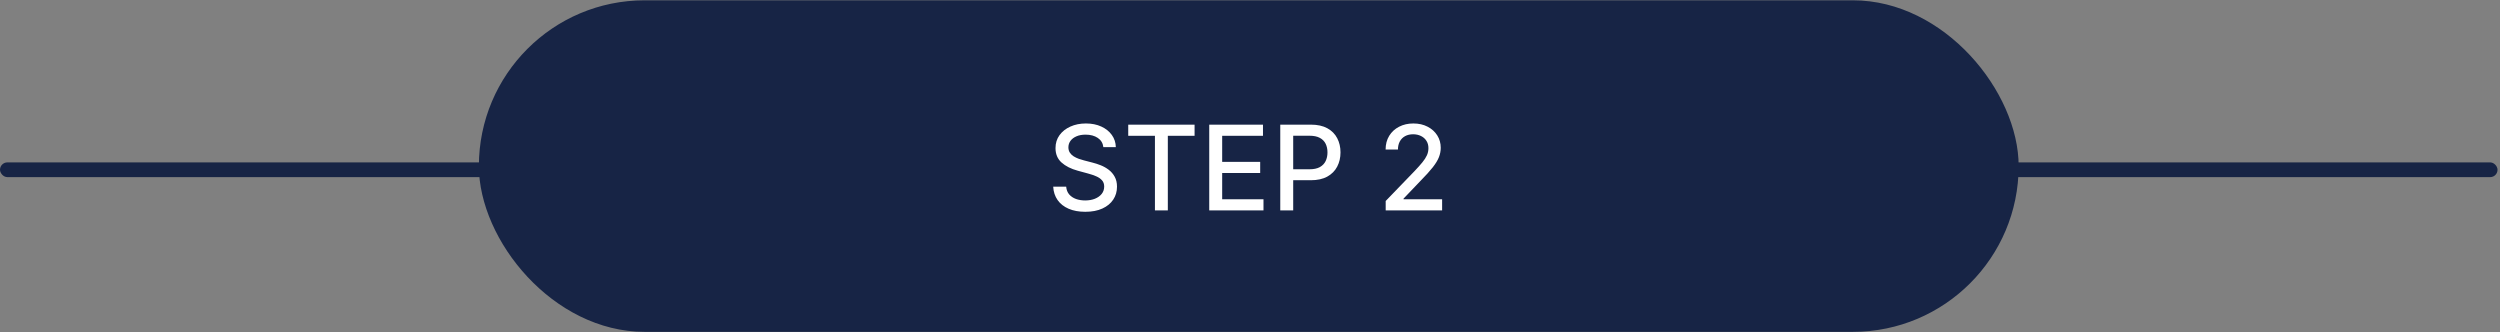
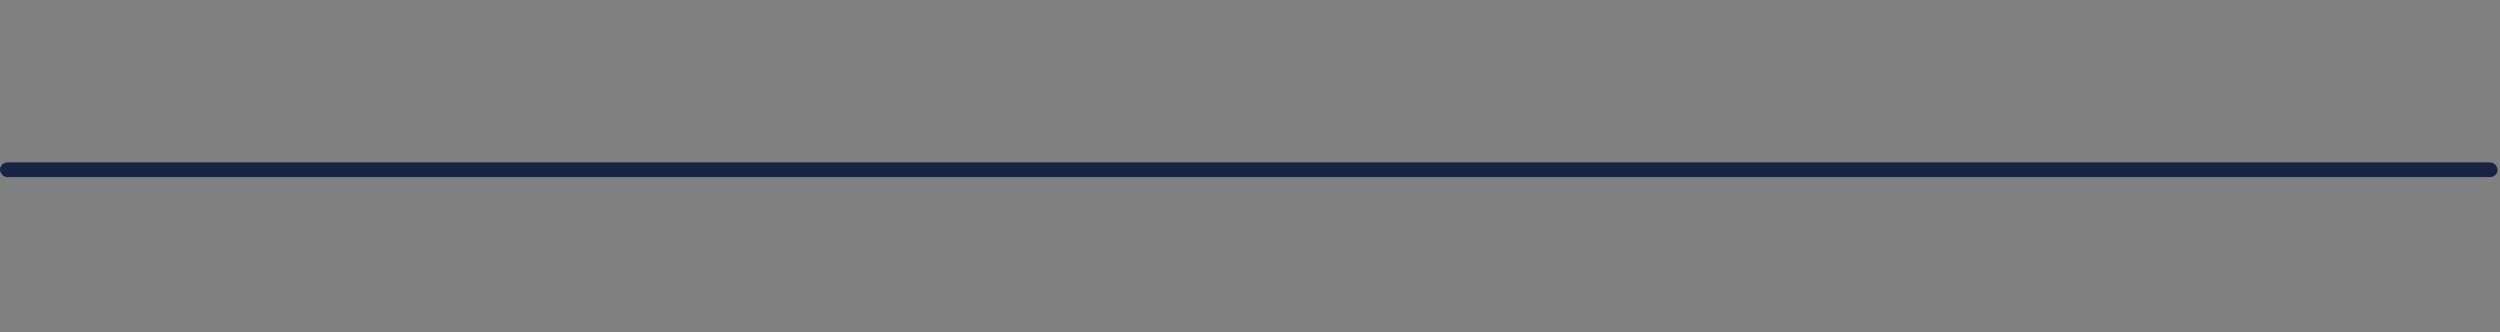
<svg xmlns="http://www.w3.org/2000/svg" width="700" height="93" viewBox="0 0 700 93" fill="none">
  <rect x="0" y="0" width="700" height="93" fill="#808080" stroke="none" />
  <rect y="45.469" width="699.309" height="4.126" rx="2.063" fill="#172445" />
-   <rect x="134.086" y="0.086" width="431.137" height="92.829" rx="46.414" fill="#172445" />
-   <path d="M308.939 41.205C308.814 40.095 308.299 39.236 307.392 38.626C306.486 38.009 305.345 37.7 303.97 37.7C302.985 37.7 302.133 37.857 301.415 38.169C300.696 38.474 300.137 38.896 299.738 39.435C299.348 39.966 299.152 40.572 299.152 41.252C299.152 41.822 299.285 42.315 299.551 42.729C299.824 43.143 300.18 43.49 300.617 43.772C301.063 44.045 301.54 44.276 302.047 44.463C302.555 44.643 303.044 44.791 303.513 44.909L305.857 45.518C306.622 45.706 307.408 45.96 308.213 46.28C309.017 46.6 309.764 47.022 310.451 47.546C311.139 48.069 311.694 48.718 312.116 49.492C312.545 50.265 312.76 51.191 312.76 52.269C312.76 53.629 312.409 54.836 311.705 55.891C311.01 56.946 309.998 57.778 308.67 58.388C307.349 58.997 305.751 59.302 303.876 59.302C302.079 59.302 300.524 59.017 299.211 58.446C297.898 57.876 296.871 57.067 296.128 56.02C295.386 54.965 294.976 53.715 294.898 52.269H298.531C298.602 53.137 298.883 53.859 299.375 54.438C299.875 55.008 300.512 55.434 301.286 55.715C302.067 55.989 302.923 56.126 303.852 56.126C304.876 56.126 305.786 55.965 306.583 55.645C307.388 55.317 308.021 54.864 308.482 54.285C308.943 53.699 309.174 53.016 309.174 52.234C309.174 51.523 308.971 50.941 308.564 50.488C308.166 50.035 307.623 49.66 306.935 49.363C306.255 49.066 305.486 48.804 304.626 48.577L301.79 47.804C299.867 47.28 298.344 46.511 297.218 45.495C296.101 44.479 295.542 43.135 295.542 41.463C295.542 40.08 295.917 38.873 296.668 37.841C297.418 36.81 298.434 36.009 299.715 35.438C300.996 34.86 302.442 34.571 304.052 34.571C305.677 34.571 307.111 34.856 308.353 35.427C309.603 35.997 310.588 36.782 311.307 37.782C312.026 38.775 312.401 39.916 312.432 41.205H308.939ZM315.904 38.017V34.899H334.482V38.017H326.992V58.903H323.382V38.017H315.904ZM338.587 58.903V34.899H353.636V38.017H342.209V45.331H352.851V48.437H342.209V55.786H353.777V58.903H338.587ZM358.474 58.903V34.899H367.03C368.898 34.899 370.445 35.239 371.672 35.919C372.899 36.599 373.817 37.529 374.426 38.708C375.036 39.88 375.34 41.201 375.34 42.67C375.34 44.147 375.032 45.475 374.414 46.655C373.805 47.827 372.883 48.757 371.648 49.445C370.422 50.124 368.878 50.464 367.019 50.464H361.135V47.394H366.69C367.87 47.394 368.828 47.19 369.562 46.784C370.297 46.37 370.836 45.807 371.18 45.096C371.523 44.385 371.695 43.576 371.695 42.67C371.695 41.764 371.523 40.959 371.18 40.256C370.836 39.552 370.293 39.001 369.55 38.603C368.816 38.204 367.847 38.005 366.644 38.005H362.096V58.903H358.474ZM387.993 58.903V56.278L396.115 47.862C396.983 46.948 397.698 46.147 398.26 45.46C398.831 44.764 399.257 44.104 399.538 43.479C399.819 42.854 399.96 42.19 399.96 41.486C399.96 40.689 399.772 40.002 399.397 39.423C399.022 38.837 398.51 38.388 397.862 38.075C397.213 37.755 396.483 37.595 395.67 37.595C394.811 37.595 394.06 37.771 393.42 38.122C392.779 38.474 392.287 38.97 391.943 39.611C391.599 40.252 391.427 41.002 391.427 41.861H387.97C387.97 40.4 388.306 39.123 388.978 38.029C389.65 36.935 390.572 36.087 391.744 35.485C392.916 34.876 394.248 34.571 395.74 34.571C397.248 34.571 398.577 34.872 399.725 35.474C400.882 36.067 401.784 36.88 402.433 37.911C403.082 38.935 403.406 40.092 403.406 41.381C403.406 42.272 403.238 43.143 402.902 43.995C402.574 44.846 401.999 45.796 401.179 46.843C400.358 47.882 399.218 49.144 397.756 50.628L392.986 55.621V55.797H403.793V58.903H387.993Z" fill="white" />
</svg>